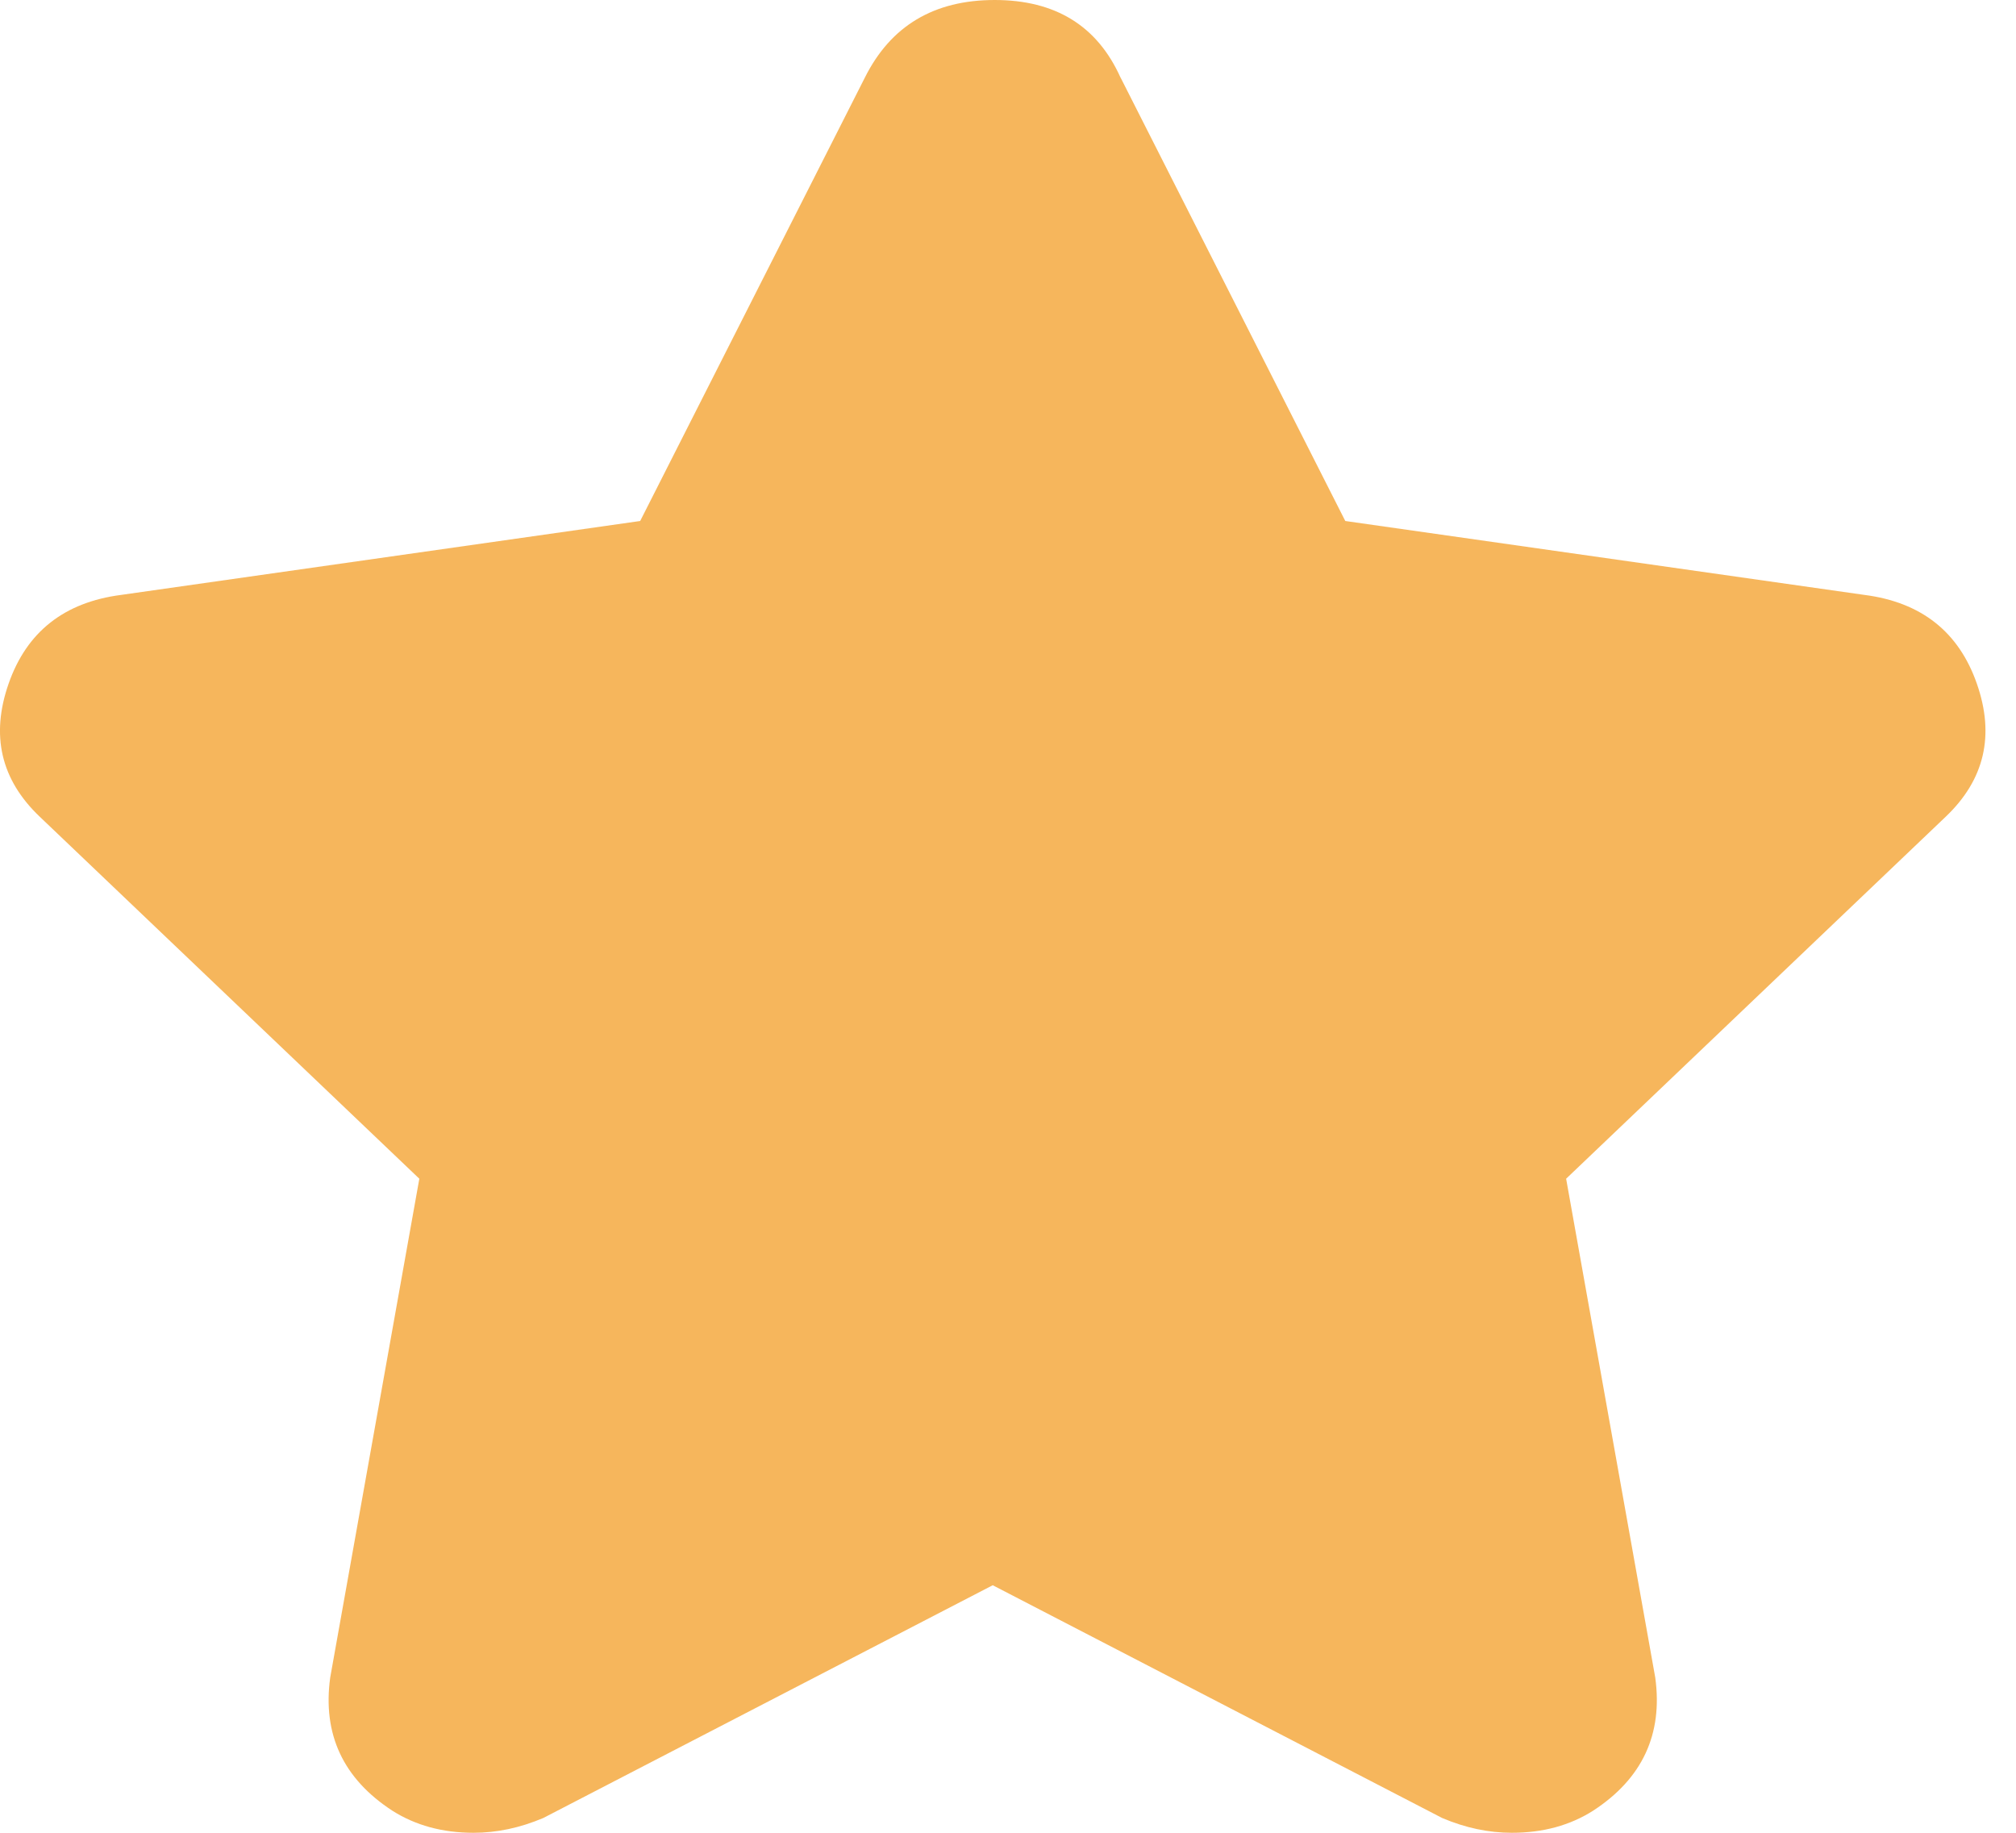
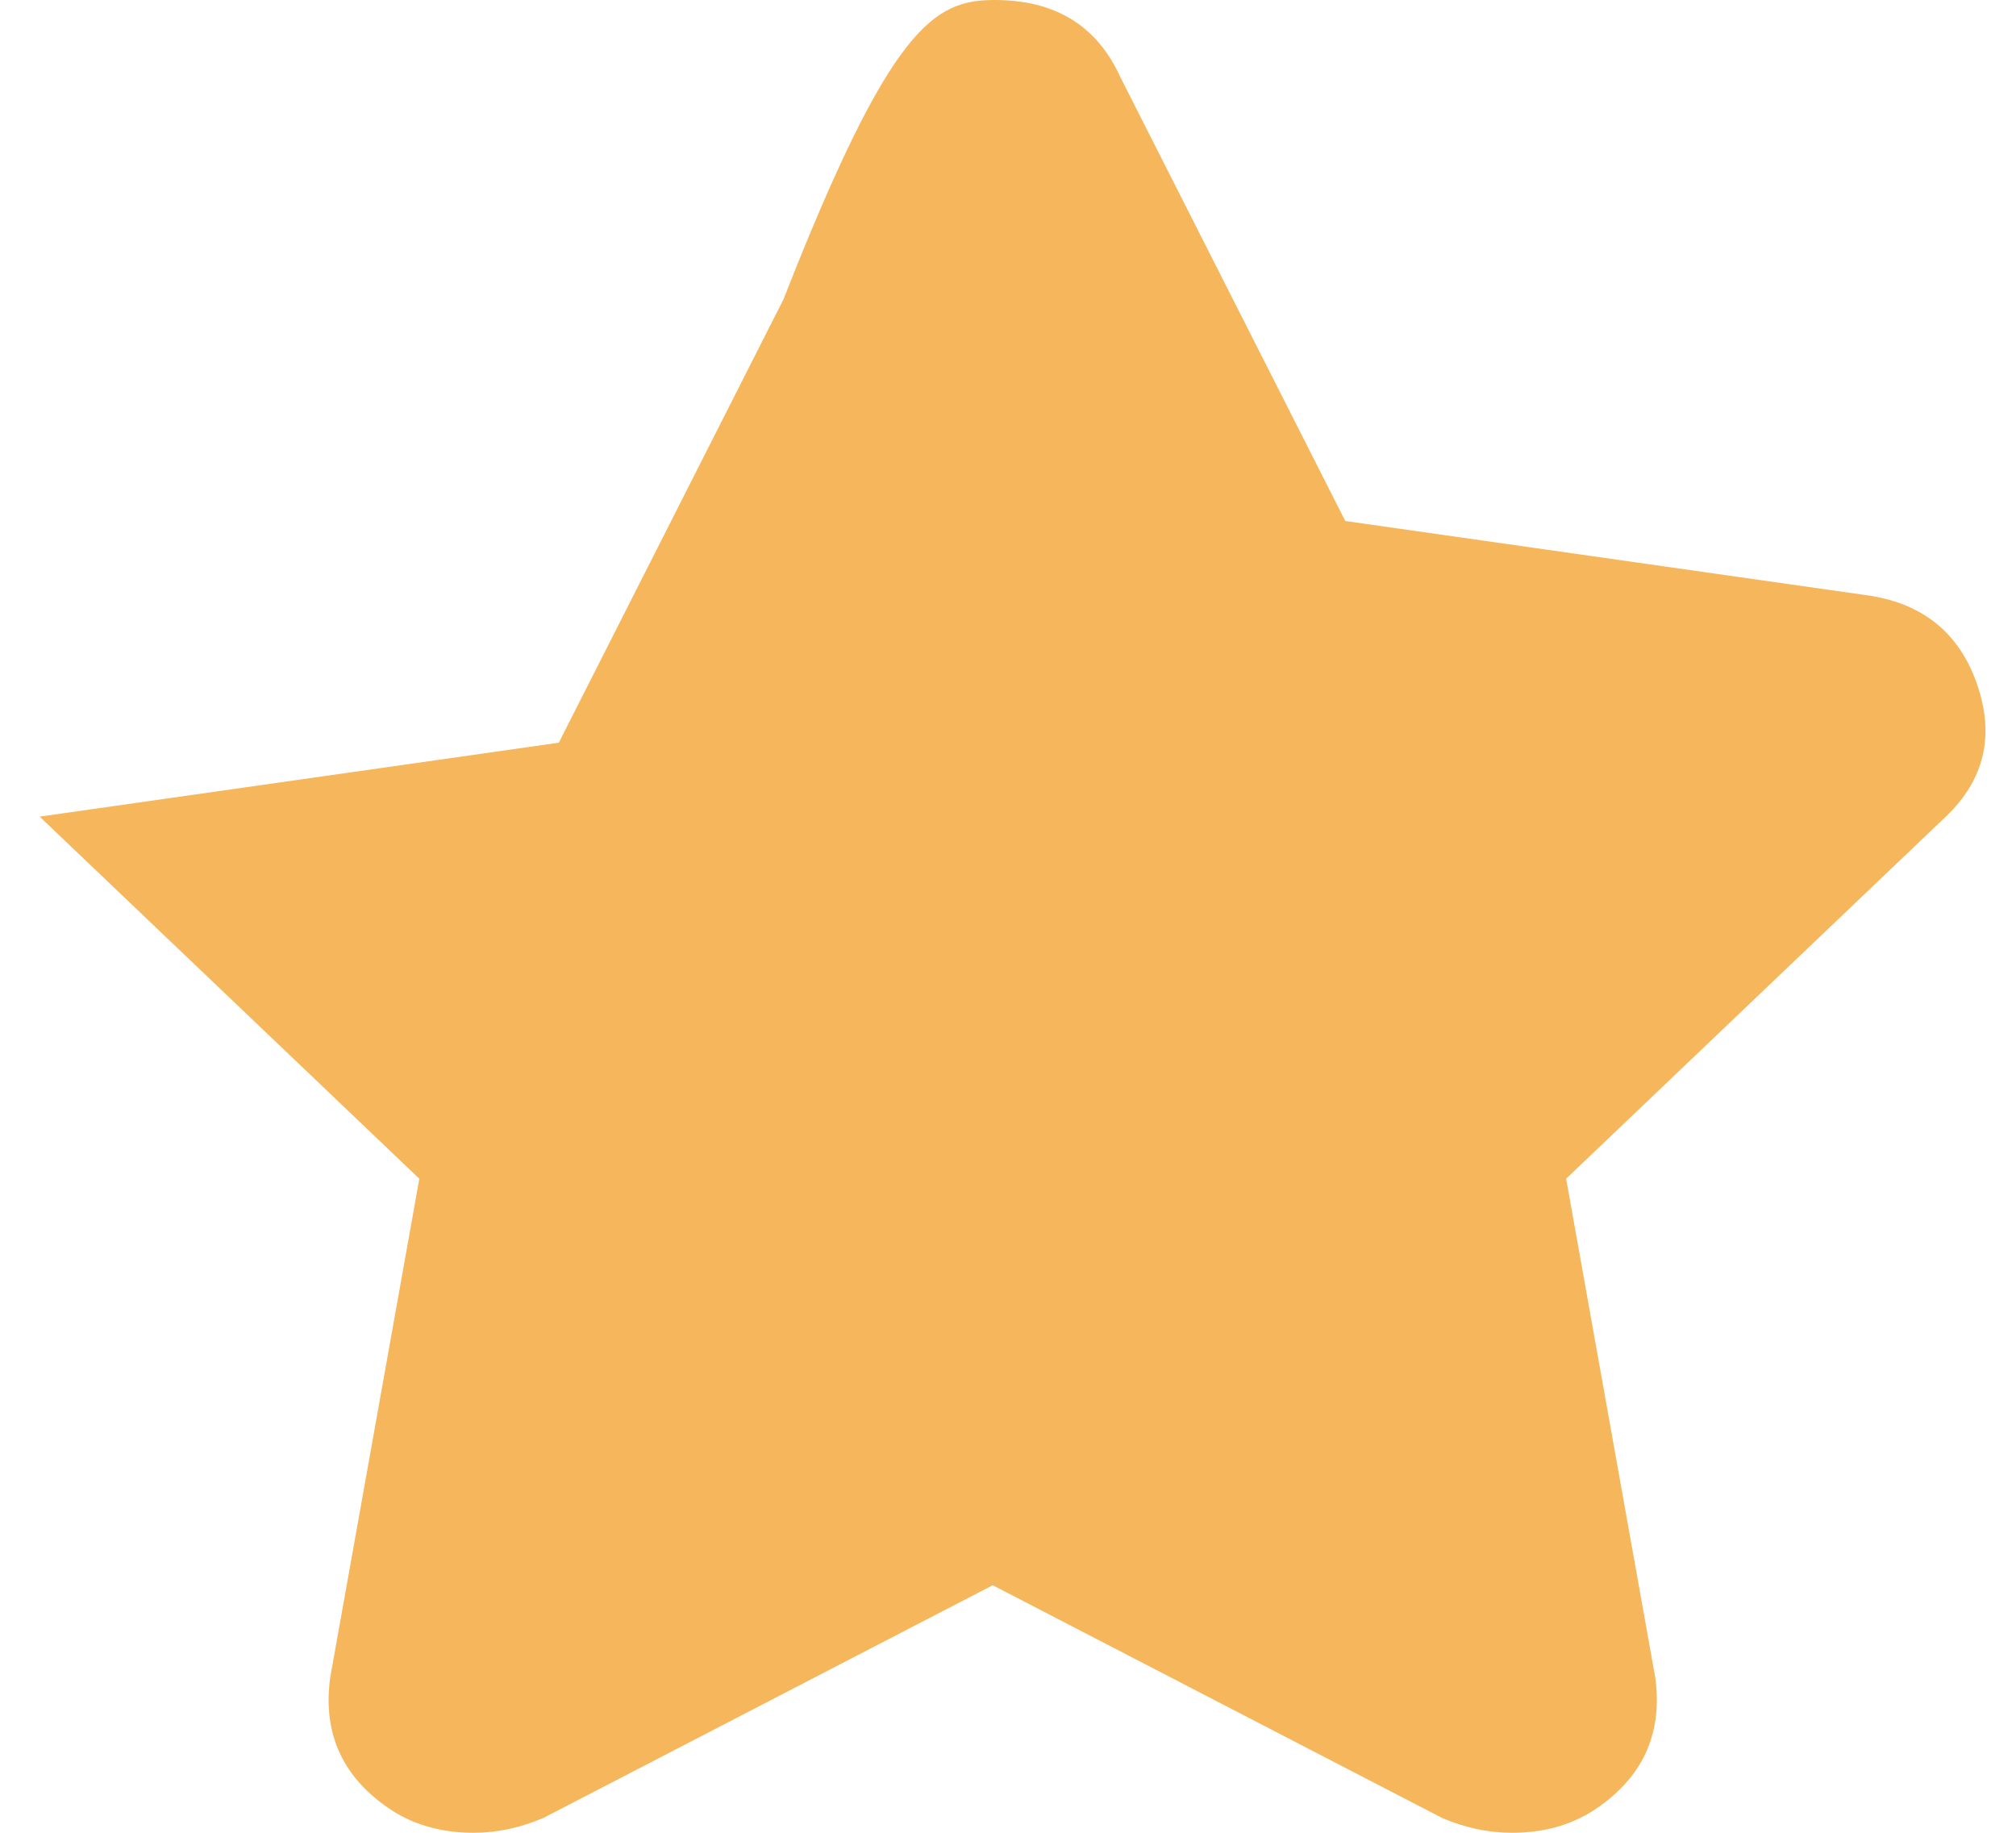
<svg xmlns="http://www.w3.org/2000/svg" class="star" viewBox="0 0 33 30">
-   <path fill="#f6b65c" d="M18.343 1.27l3.678 7.258 8.499 1.21c.93.12 1.543.605 1.839 1.452.296.846.127 1.572-.508 2.177l-6.215 5.927 1.459 8.166c.127.927-.212 1.653-1.015 2.177-.38.242-.824.363-1.332.363-.38 0-.76-.08-1.141-.242l-7.357-3.81-7.357 3.81c-.38.161-.76.242-1.141.242-.508 0-.952-.121-1.332-.363-.803-.524-1.142-1.25-1.015-2.177l1.459-8.166-6.215-5.927c-.635-.605-.804-1.33-.508-2.177.296-.847.91-1.331 1.84-1.452l8.498-1.21 3.678-7.258C14.58.423 15.288 0 16.282 0c.993 0 1.68.423 2.06 1.27z" />
+   <path fill="#f6b65c" d="M18.343 1.27l3.678 7.258 8.499 1.21c.93.12 1.543.605 1.839 1.452.296.846.127 1.572-.508 2.177l-6.215 5.927 1.459 8.166c.127.927-.212 1.653-1.015 2.177-.38.242-.824.363-1.332.363-.38 0-.76-.08-1.141-.242l-7.357-3.81-7.357 3.81c-.38.161-.76.242-1.141.242-.508 0-.952-.121-1.332-.363-.803-.524-1.142-1.25-1.015-2.177l1.459-8.166-6.215-5.927l8.498-1.21 3.678-7.258C14.58.423 15.288 0 16.282 0c.993 0 1.68.423 2.06 1.27z" />
</svg>